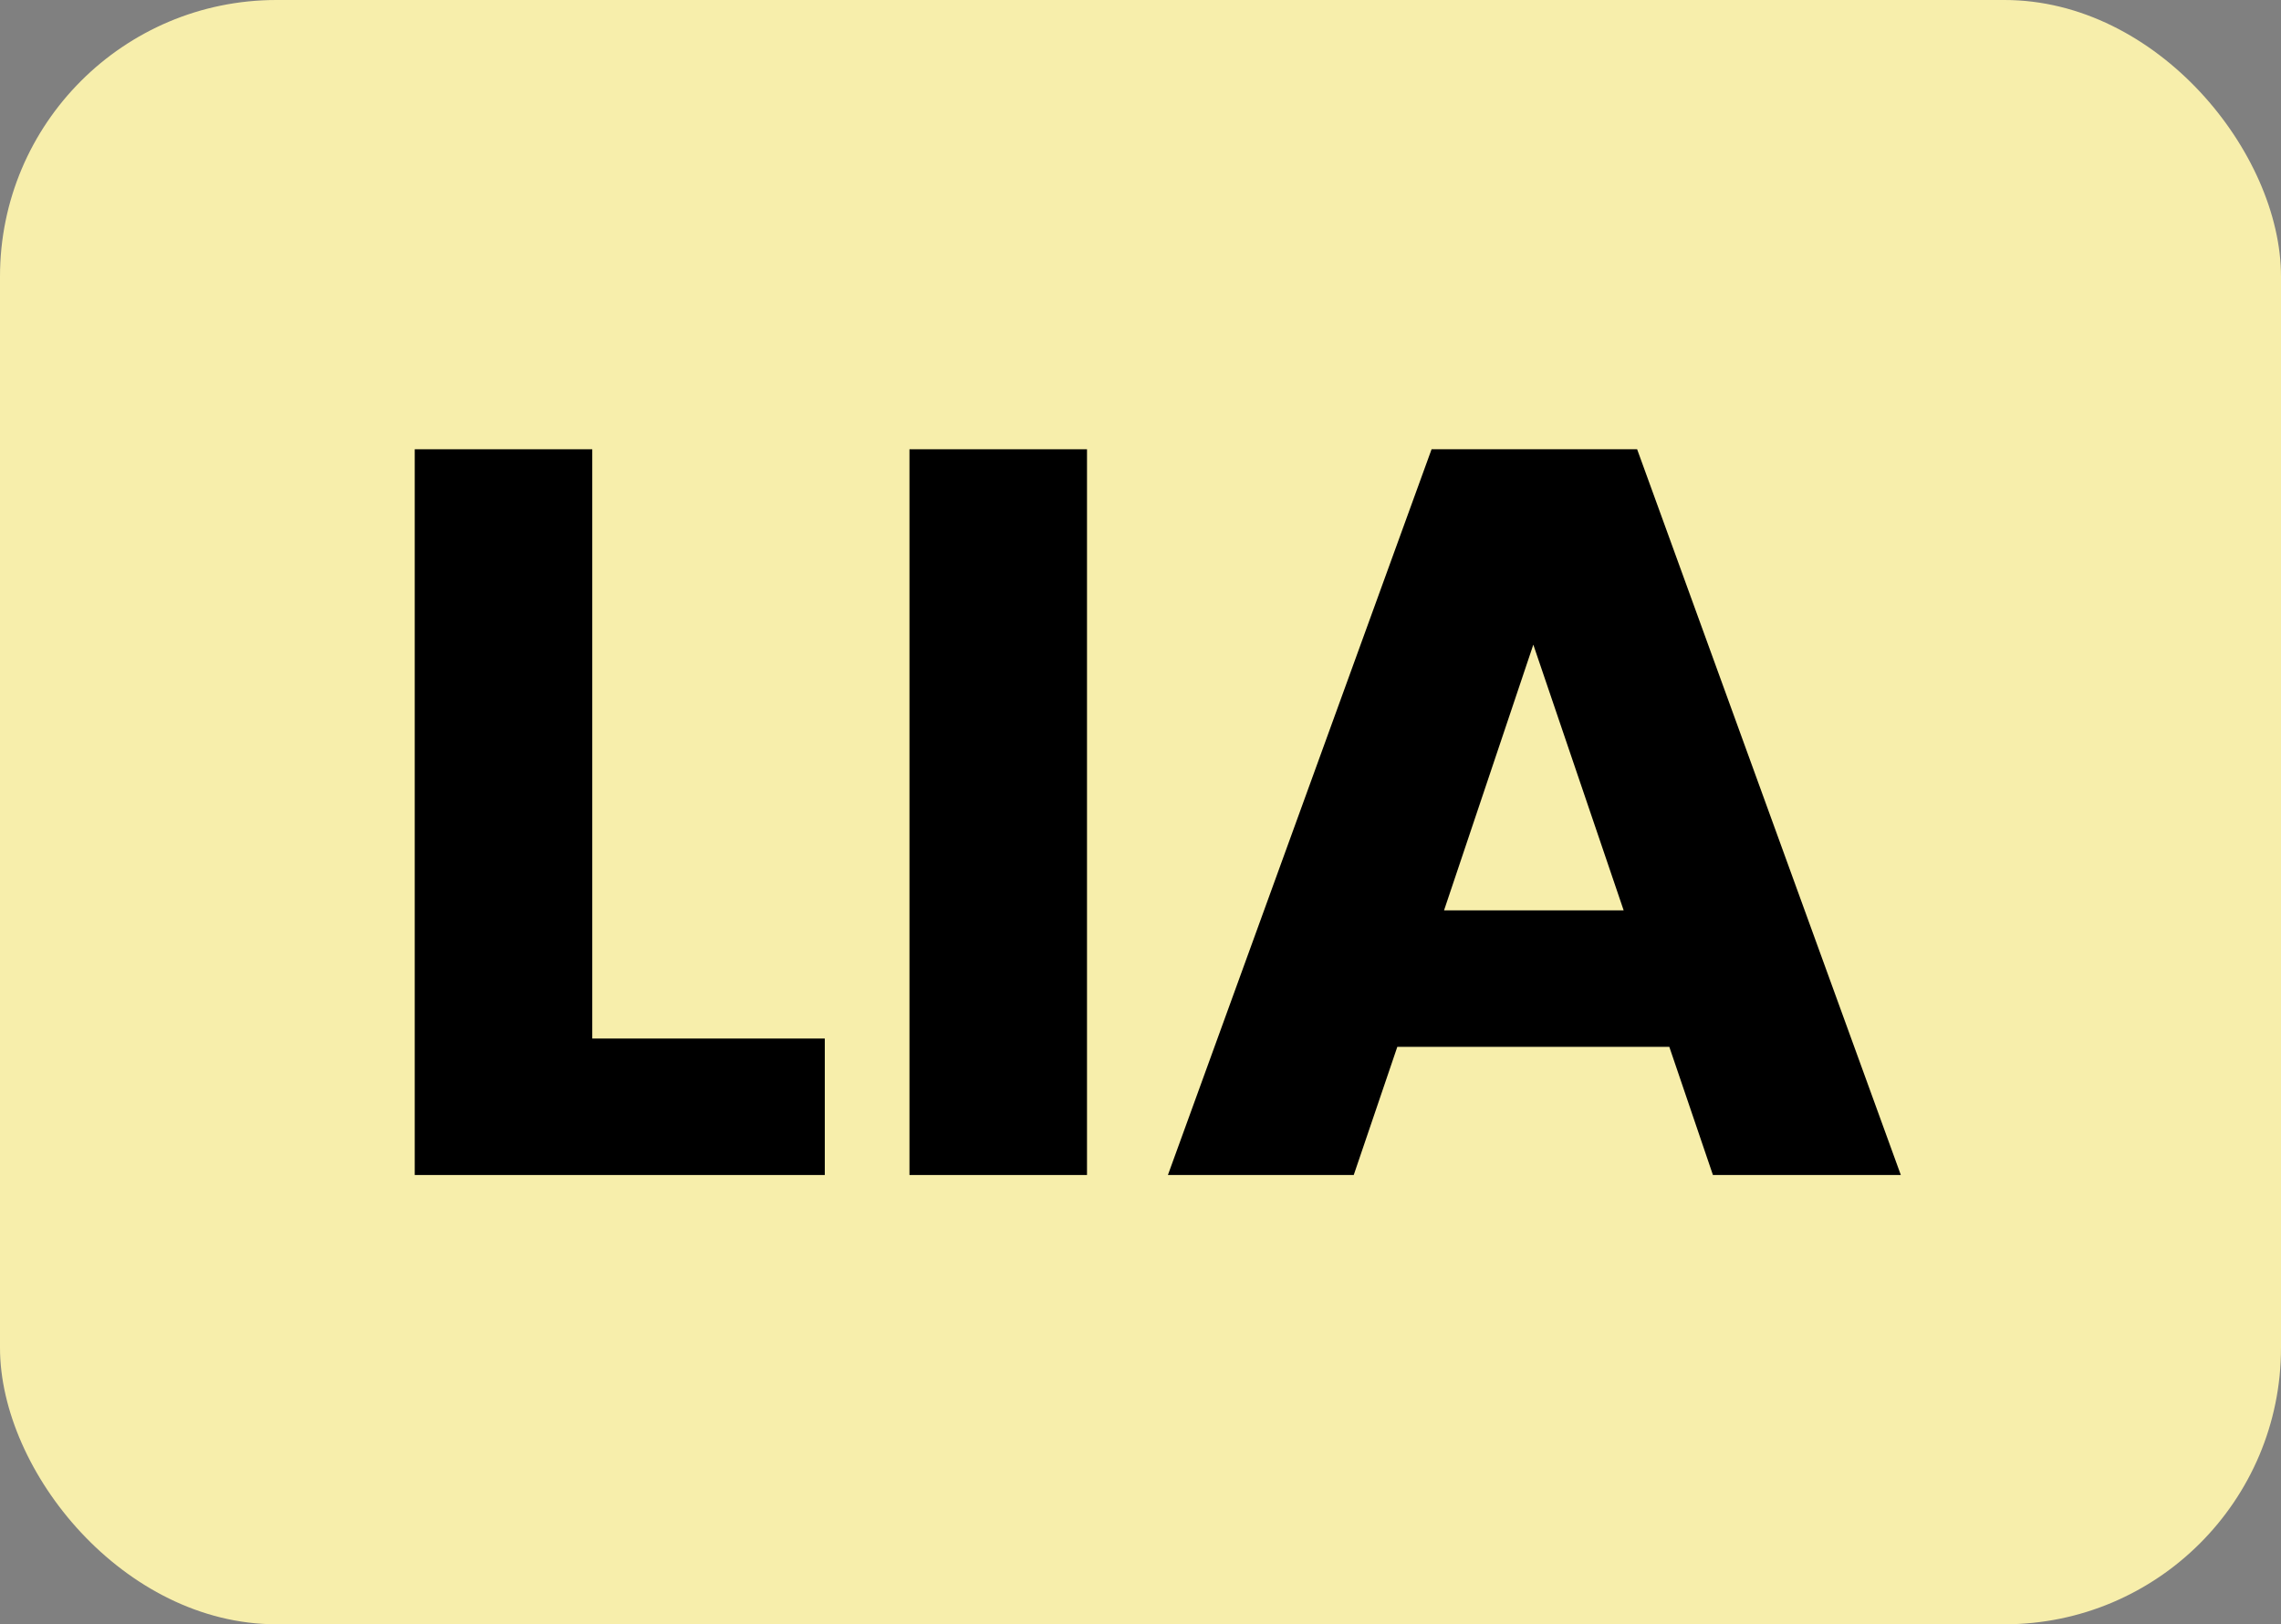
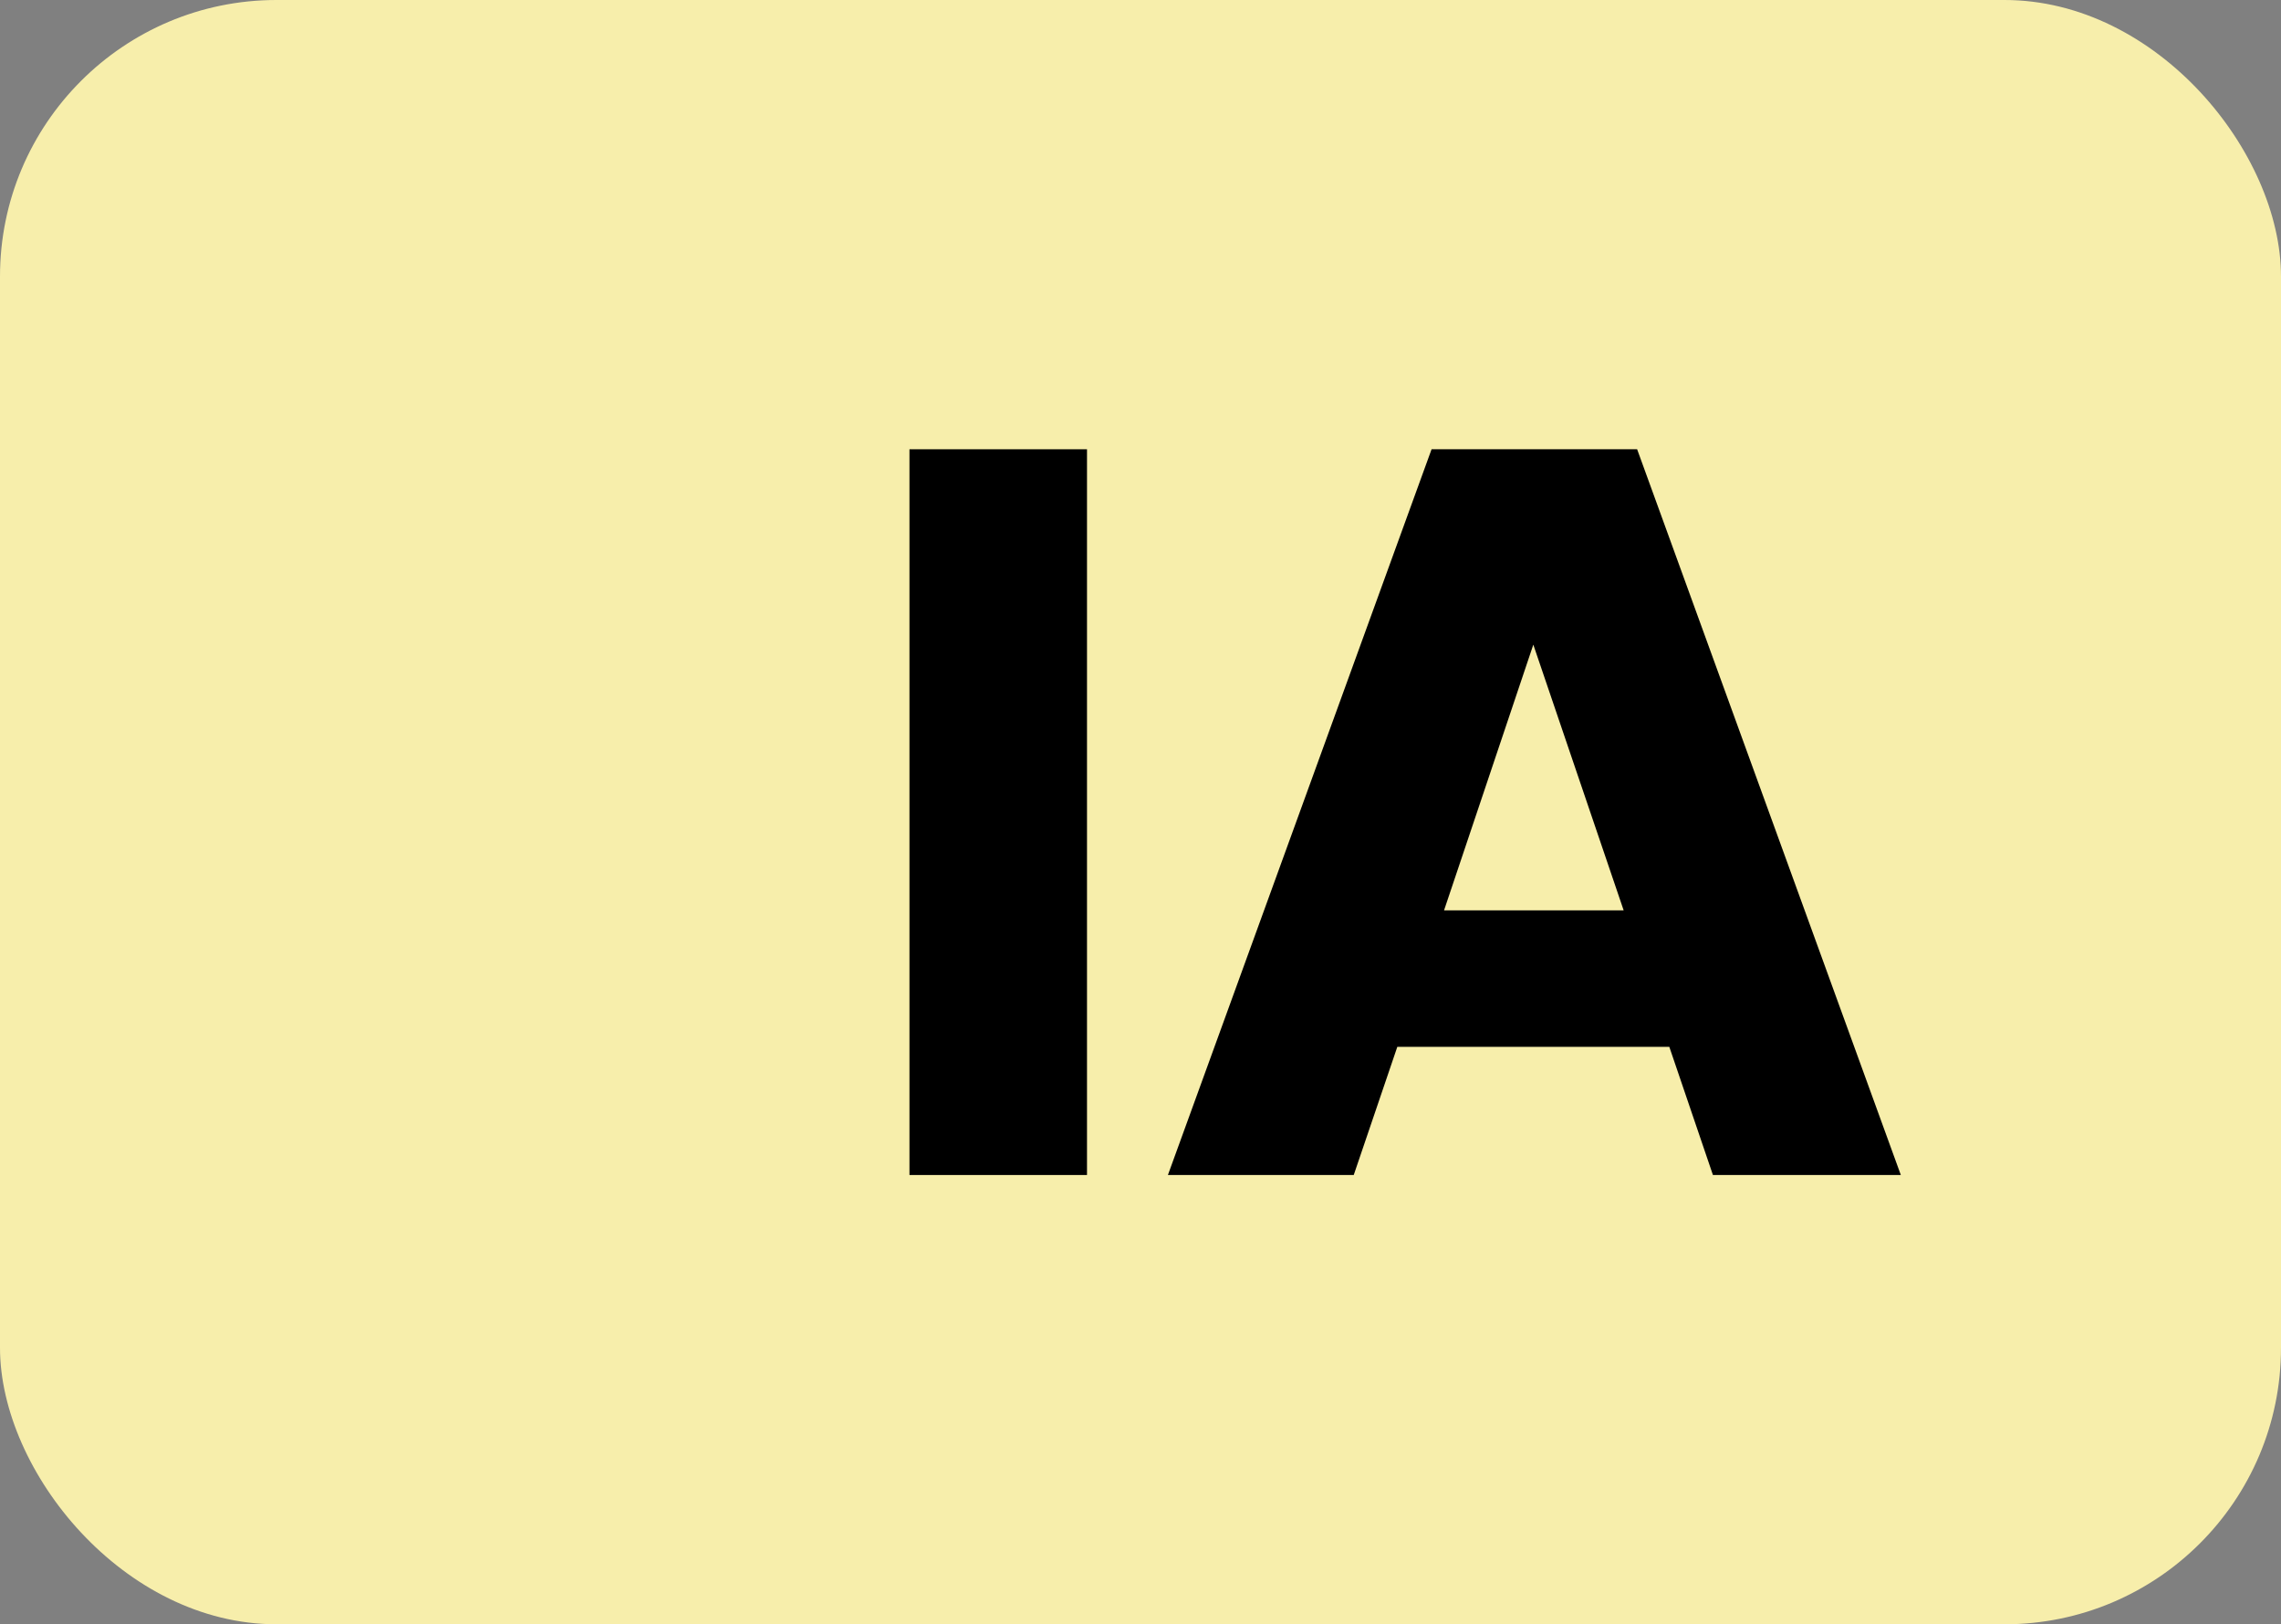
<svg xmlns="http://www.w3.org/2000/svg" width="66" height="47" viewBox="0 0 66 47" fill="none">
  <rect x="0" y="0" width="66" height="47" fill="#808080" stroke="none" />
  <rect width="66" height="47" rx="8" fill="#F7EEAB" />
-   <path d="M17.137 30.051H23.865V34H12V13H17.137V30.051Z" fill="black" />
  <path d="M31.452 13V34H26.315V13H31.452Z" fill="black" />
  <path d="M48.301 30.291H40.431L39.17 34H33.793L41.422 13H47.37L55 34H49.563L48.301 30.291ZM46.98 26.342L44.366 18.654L41.783 26.342H46.98Z" fill="black" />
</svg>